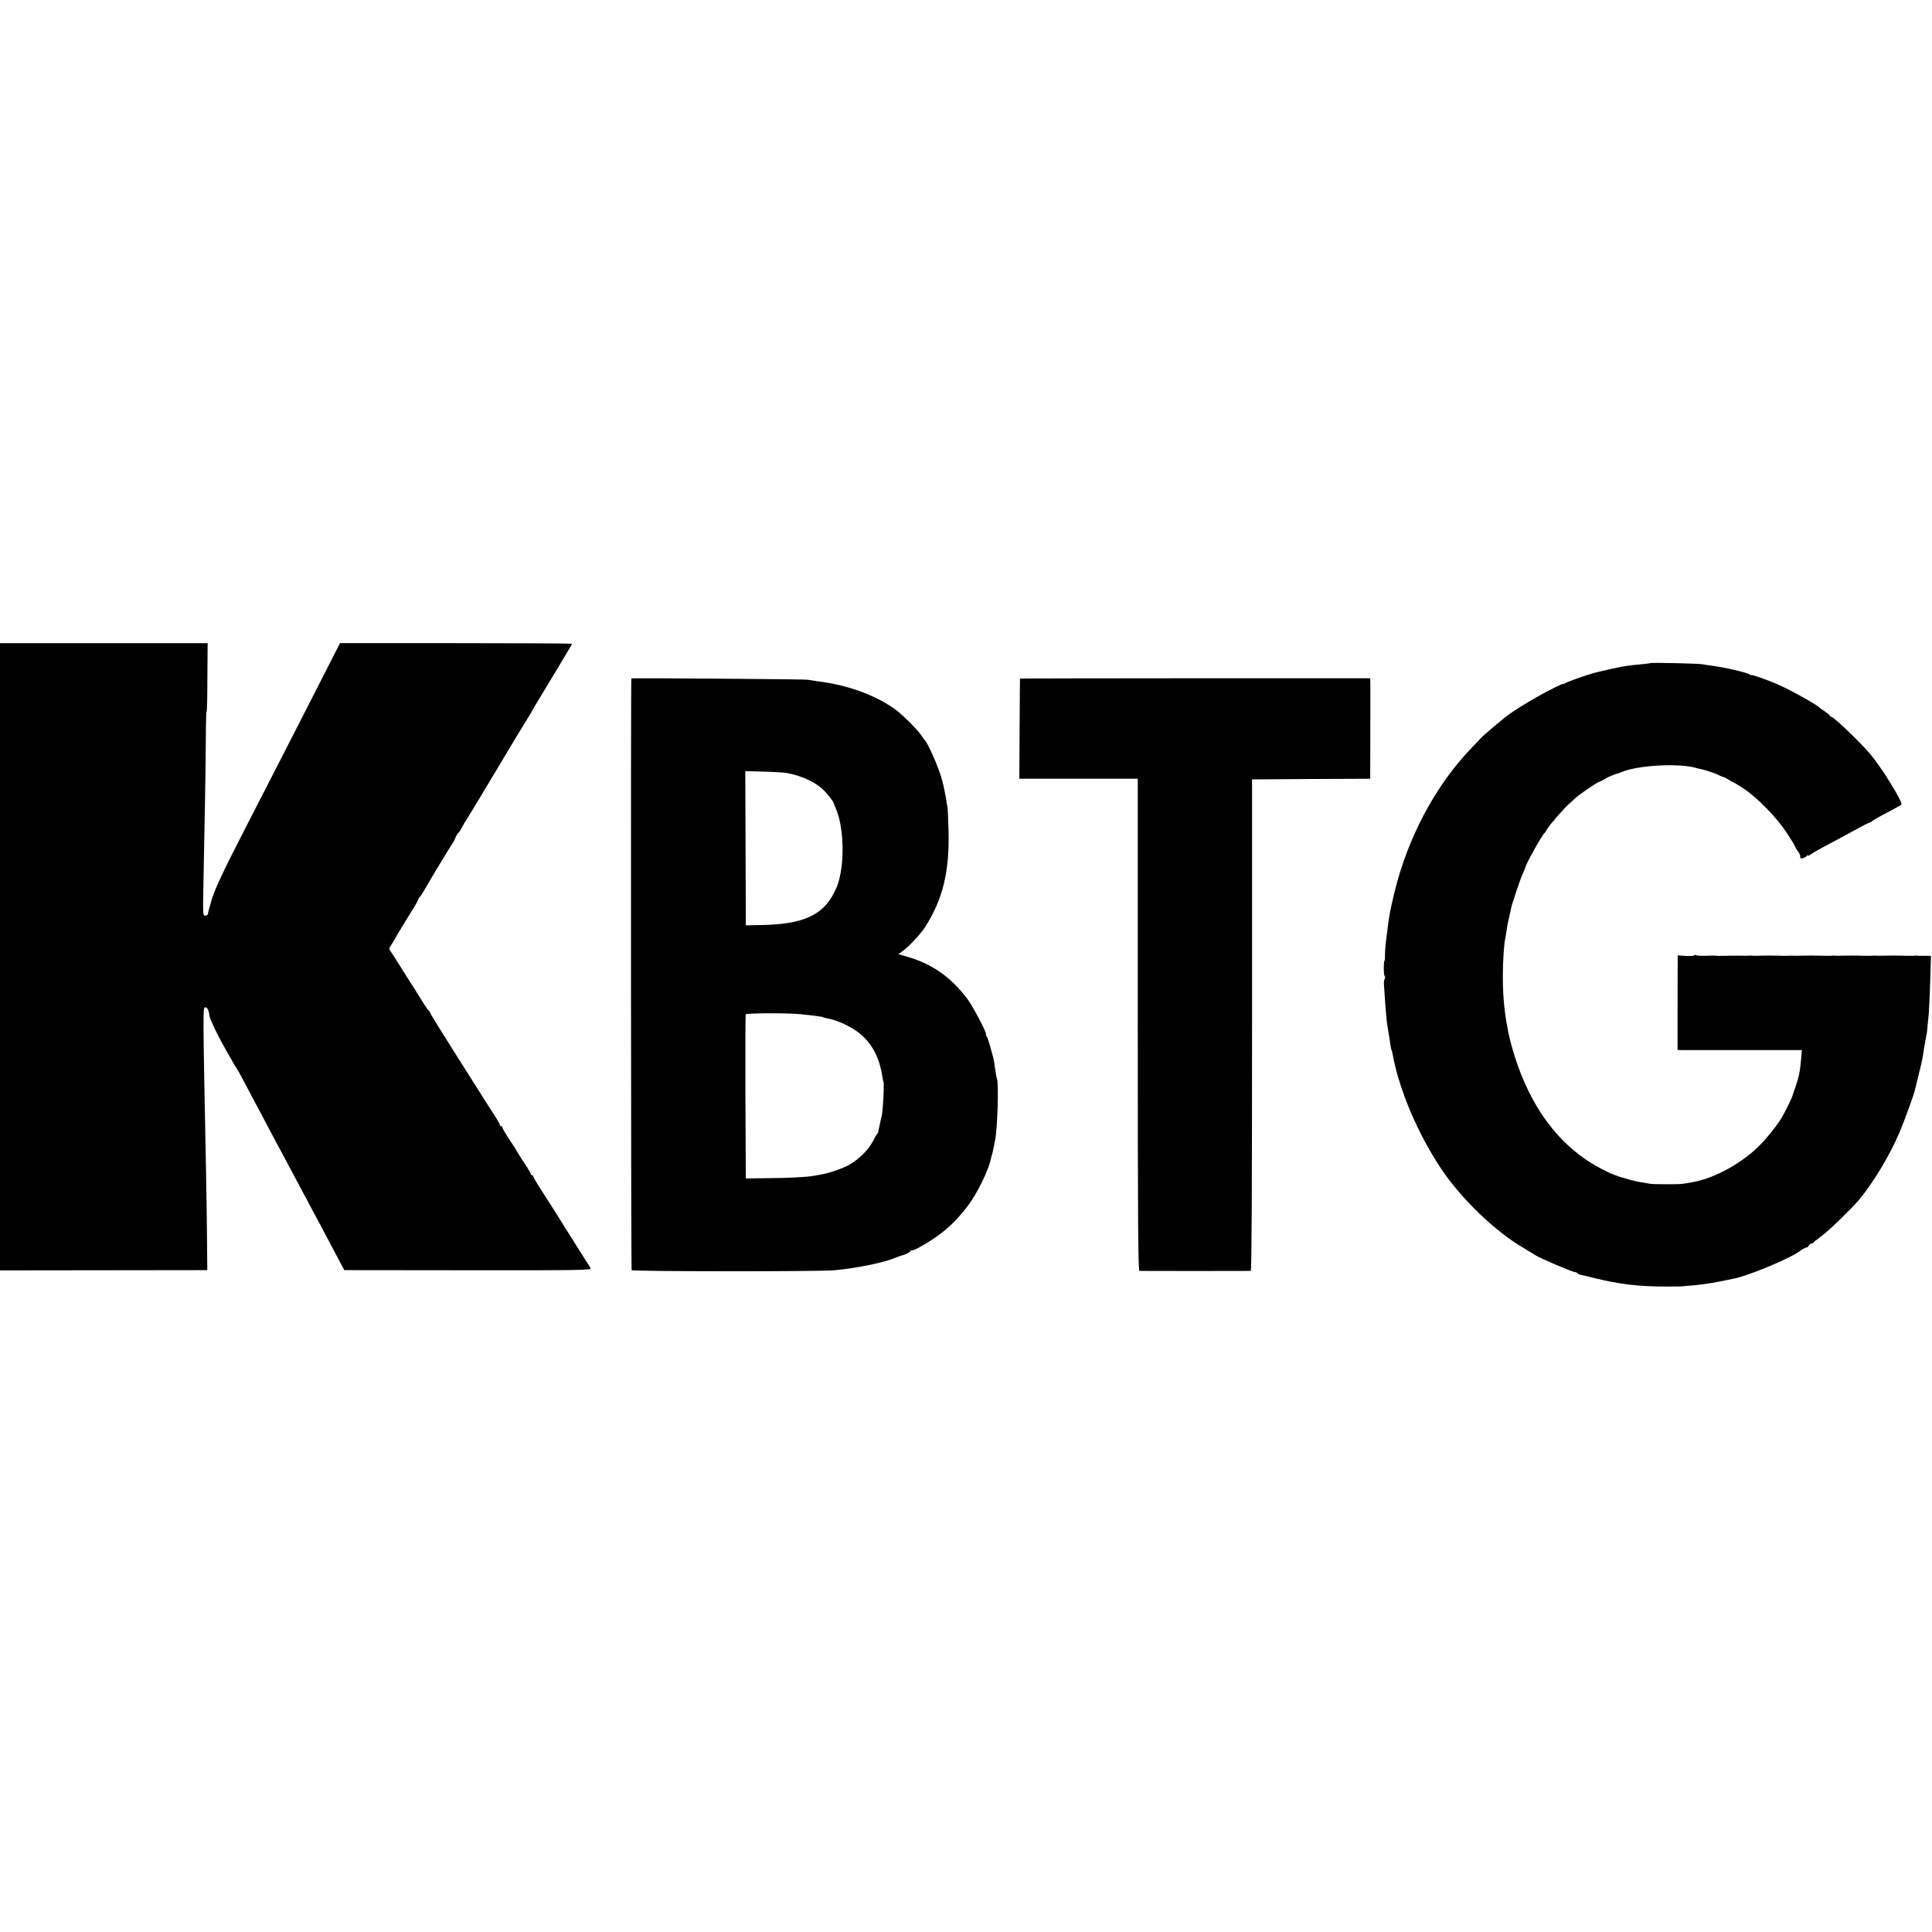
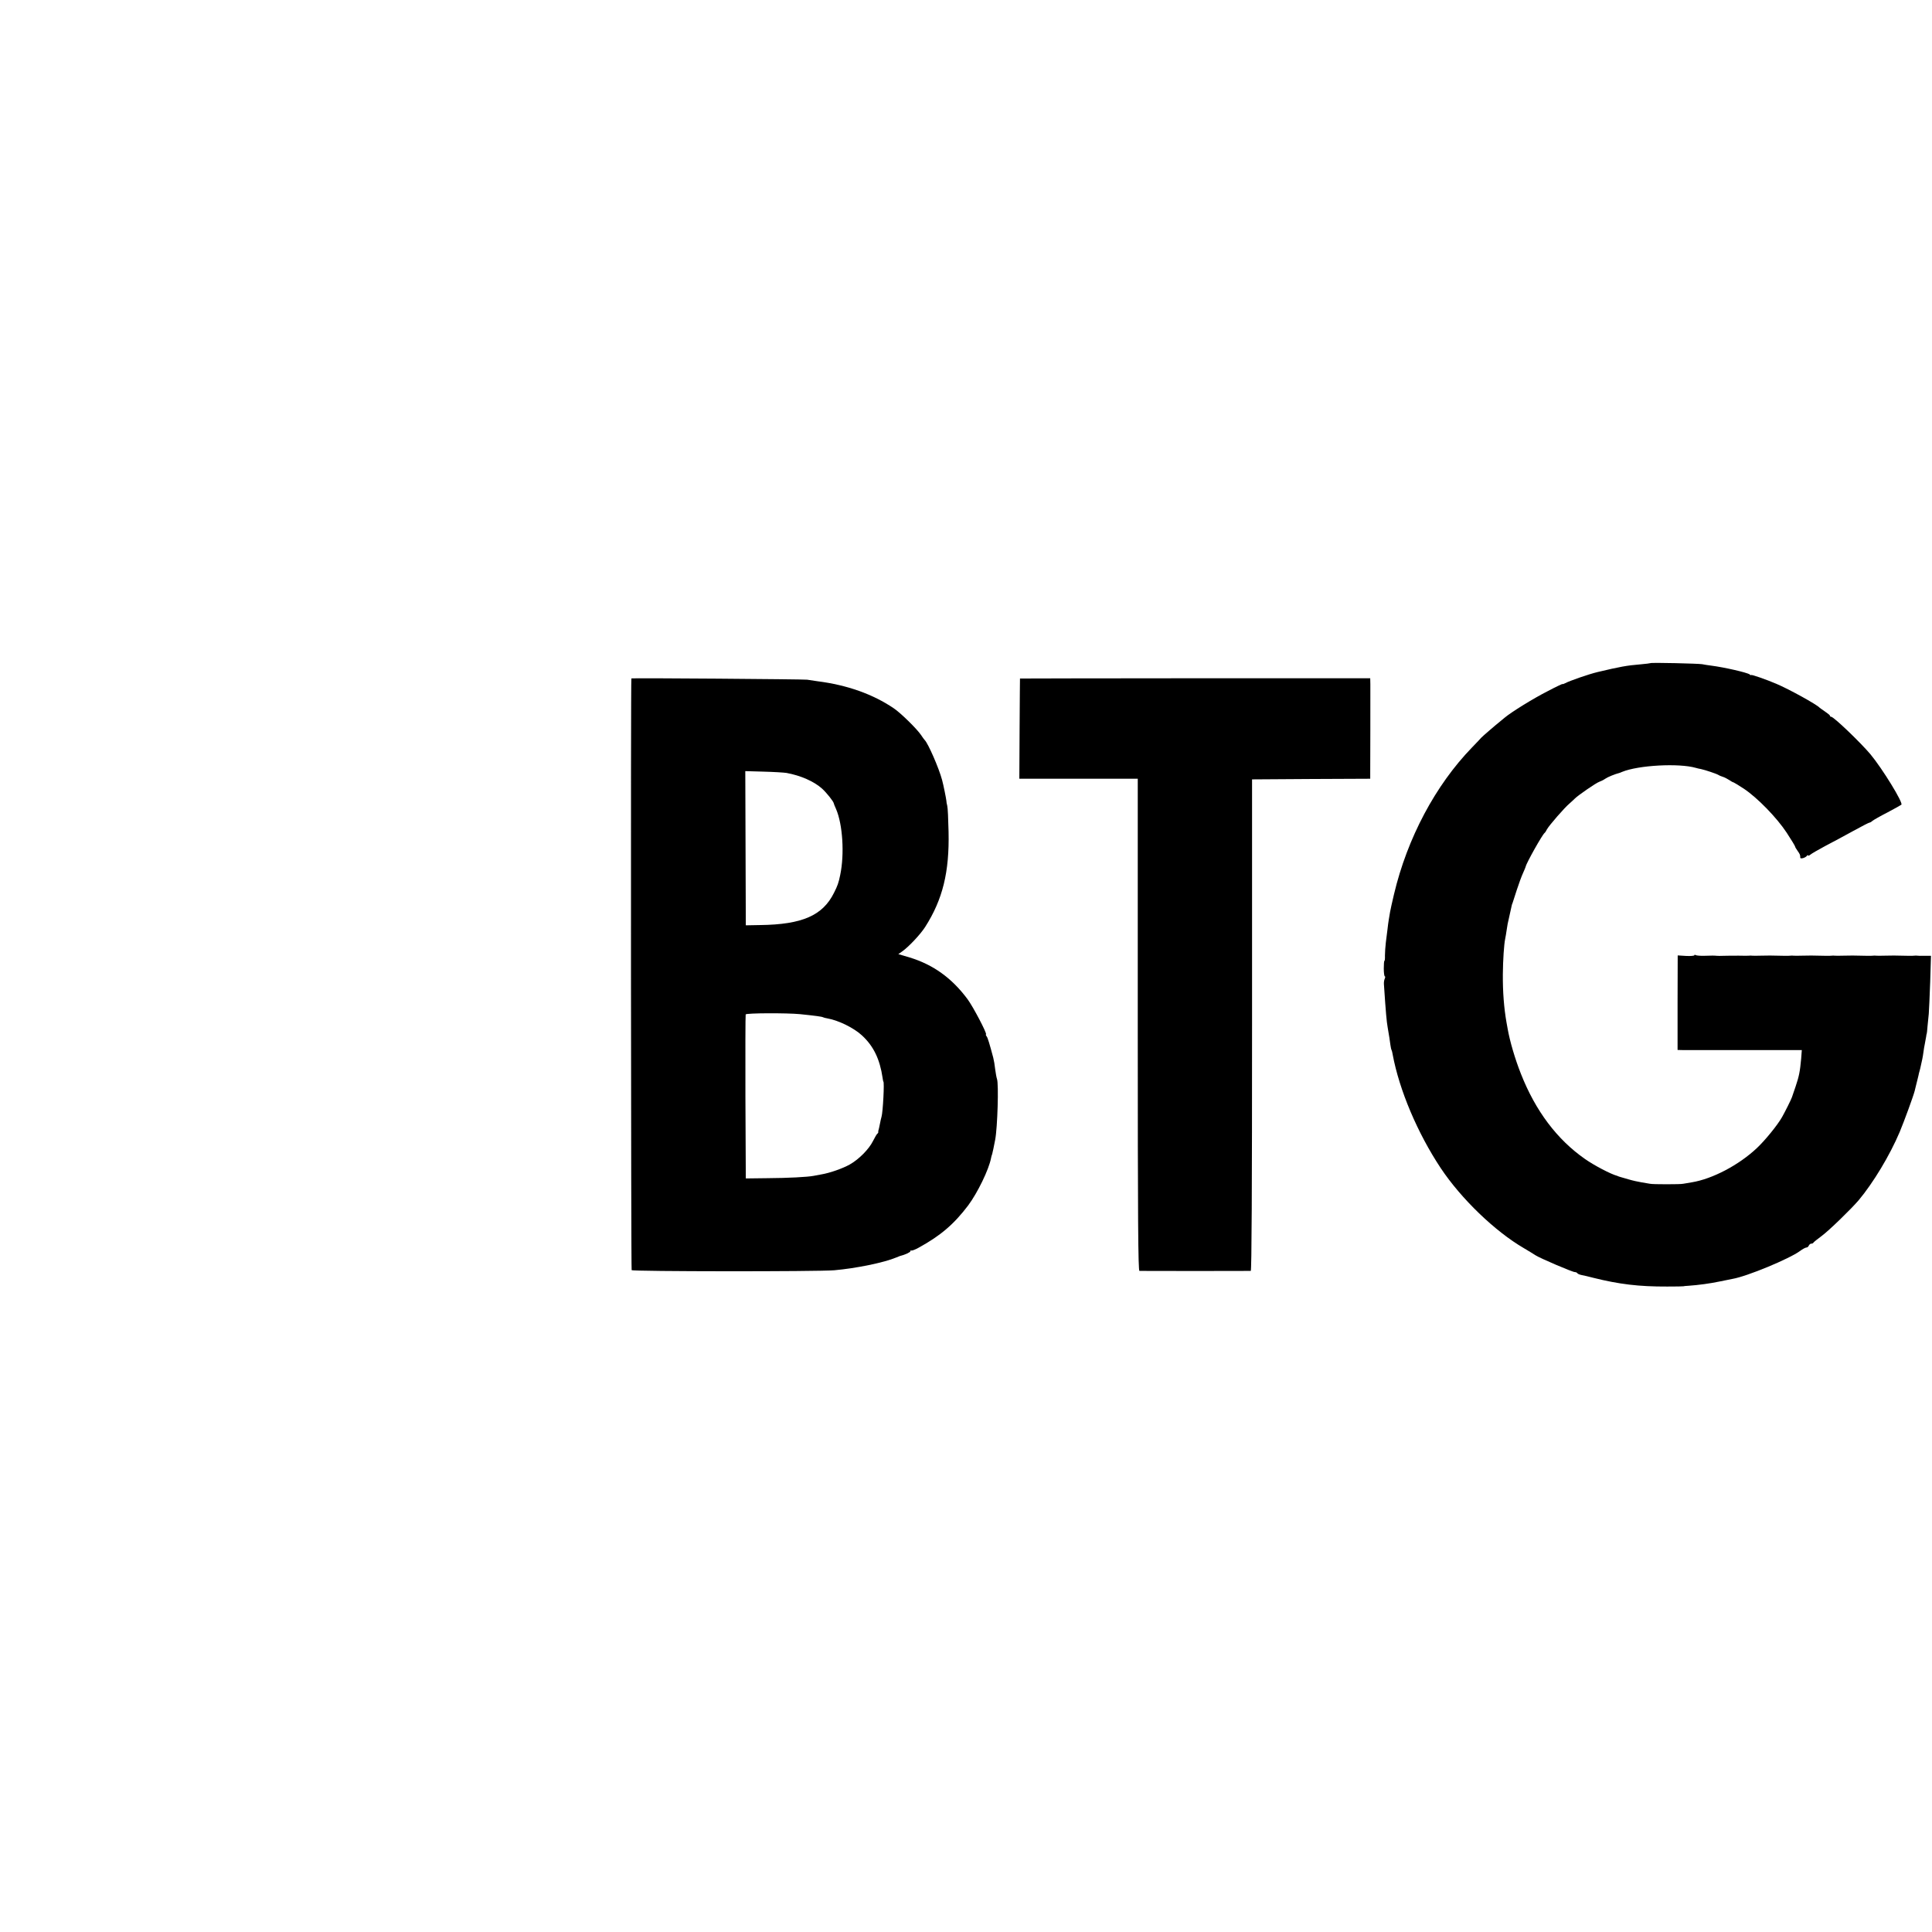
<svg xmlns="http://www.w3.org/2000/svg" version="1.0" width="1496pt" height="1496pt" viewBox="0 0 1496 1496" preserveAspectRatio="xMidYMid meet">
  <g transform="translate(0,1496) scale(0.1,-0.1)" fill="#000000" stroke="none">
-     <path d="M0 7552 l0 -2429 803 1 802 1 -2 235 c-1 129 -4 352 -7 495 -26 1334 -26 1305 -5 1305 15 0 27 -26 31 -67 2 -22 64 -152 114 -239 31 -54 65 -115 76 -134 11 -19 24 -39 28 -45 4 -5 34 -59 65 -120 32 -60 70 -132 85 -160 15 -27 52 -97 82 -155 31 -58 67 -125 80 -150 25 -45 74 -138 164 -307 26 -49 64 -119 84 -158 41 -75 126 -235 173 -325 16 -30 43 -82 61 -115 l32 -60 956 -1 c870 -1 956 1 951 15 -4 9 -11 23 -18 31 -6 8 -76 119 -155 245 -79 127 -172 274 -207 327 -35 54 -63 102 -63 108 0 5 -4 10 -10 10 -5 0 -10 4 -10 9 0 5 -22 44 -50 85 -27 42 -50 77 -50 80 0 2 -27 45 -60 94 -33 50 -60 96 -60 101 0 6 -4 11 -10 11 -5 0 -10 5 -10 11 0 5 -17 36 -37 67 -21 32 -43 66 -50 77 -7 11 -58 92 -114 180 -278 439 -339 538 -339 545 0 5 -4 10 -8 12 -7 2 -47 65 -125 192 -7 11 -16 25 -20 30 -4 6 -36 56 -70 111 -34 55 -70 111 -79 124 -17 23 -17 27 -1 50 9 15 22 35 28 46 5 11 30 52 53 90 24 39 48 79 55 90 7 11 27 43 45 72 17 30 32 57 32 62 0 5 4 11 8 13 5 2 22 28 39 58 35 63 208 350 221 365 4 6 14 25 21 43 7 17 16 32 20 32 3 0 17 21 31 48 13 26 27 49 30 52 4 4 173 283 285 472 99 167 134 224 171 283 24 39 47 77 51 85 4 8 49 85 101 170 52 85 102 169 112 185 9 17 36 60 58 98 23 37 42 70 42 72 0 3 -404 5 -898 5 l-899 0 -93 -182 c-51 -101 -132 -259 -180 -353 -48 -93 -147 -287 -220 -430 -73 -143 -169 -330 -213 -415 -191 -371 -258 -511 -287 -604 -16 -54 -30 -105 -30 -112 0 -8 -9 -14 -20 -14 -19 0 -19 7 -15 228 11 519 18 959 19 1149 0 112 3 203 6 203 3 0 6 119 6 265 l2 265 -804 0 -804 0 0 -2428z" />
    <path d="M12779 9825 c-2 -1 -35 -6 -74 -9 -110 -9 -162 -19 -335 -60 -67 -16 -214 -67 -250 -86 -11 -6 -20 -9 -20 -6 0 2 -52 -22 -114 -55 -111 -56 -284 -163 -336 -207 -14 -12 -30 -25 -35 -29 -26 -20 -141 -119 -146 -126 -3 -4 -35 -38 -71 -75 -283 -292 -501 -702 -604 -1137 -14 -60 -28 -121 -30 -135 -2 -14 -7 -40 -10 -59 -3 -19 -8 -53 -10 -75 -3 -23 -9 -69 -13 -103 -4 -33 -7 -80 -7 -102 1 -23 -1 -41 -4 -41 -3 0 -5 -27 -5 -60 0 -33 4 -60 8 -60 4 0 4 -8 0 -17 -5 -10 -8 -29 -7 -43 15 -227 21 -289 29 -335 12 -70 17 -102 21 -134 3 -19 6 -37 9 -41 2 -4 7 -20 9 -36 51 -274 192 -608 372 -879 158 -237 419 -489 644 -620 36 -21 76 -46 90 -55 33 -22 286 -130 304 -130 8 0 17 -4 20 -9 3 -5 18 -11 33 -14 16 -3 55 -12 89 -21 200 -50 354 -69 574 -68 69 0 125 1 125 2 0 1 18 3 40 4 74 5 170 18 240 33 39 8 83 17 99 20 113 19 443 156 525 217 19 14 41 26 48 26 8 0 16 7 19 15 4 8 12 15 19 15 7 0 15 3 17 8 2 4 30 27 63 51 56 41 227 207 287 277 113 135 241 347 318 529 35 84 106 278 116 318 2 9 6 26 9 37 3 11 7 29 10 40 3 11 7 29 10 41 2 11 6 28 9 37 3 9 7 28 10 42 3 14 8 36 11 50 3 14 7 39 9 55 2 17 7 46 11 65 4 19 8 44 10 55 1 11 3 20 4 20 1 0 4 25 6 55 3 30 7 75 10 100 2 25 7 136 11 247 l6 202 -48 0 c-27 -1 -53 0 -59 1 -5 1 -14 1 -20 0 -8 -2 -76 -1 -160 1 -5 0 -37 0 -70 -1 -33 -1 -64 -1 -70 0 -5 1 -14 1 -20 0 -8 -2 -76 -1 -160 1 -5 0 -37 0 -70 -1 -33 -1 -64 -1 -70 0 -5 1 -14 1 -20 0 -8 -2 -76 -1 -160 1 -5 0 -37 0 -70 -1 -33 -1 -64 -1 -70 0 -5 1 -14 1 -20 0 -8 -2 -76 -1 -160 1 -5 0 -37 0 -70 -1 -33 -1 -64 -1 -70 0 -5 1 -14 1 -20 0 -5 -1 -41 -1 -80 0 -38 0 -90 0 -115 -1 -25 -1 -51 -1 -57 0 -19 2 -37 2 -97 0 -30 -1 -59 2 -65 5 -6 4 -11 4 -11 -1 0 -4 -29 -7 -65 -5 l-64 4 -1 -366 0 -366 42 -1 c24 0 240 0 482 0 l438 0 -5 -67 c-9 -98 -16 -135 -43 -215 -14 -40 -26 -76 -28 -82 -3 -13 -58 -122 -77 -155 -35 -62 -132 -181 -195 -240 -139 -131 -344 -239 -504 -265 -25 -4 -54 -9 -65 -11 -11 -3 -69 -4 -130 -4 -60 0 -119 1 -130 4 -11 2 -40 7 -65 11 -25 4 -70 14 -100 23 -30 9 -58 17 -62 18 -5 1 -10 3 -13 4 -3 1 -8 3 -12 5 -50 13 -179 81 -249 130 -217 151 -384 373 -497 660 -46 116 -86 253 -103 350 -2 11 -6 34 -9 50 -19 109 -29 233 -28 370 1 113 9 231 18 275 3 14 8 43 11 65 3 22 7 45 8 50 4 15 28 129 31 140 1 6 4 17 8 25 3 8 17 53 32 99 15 46 36 104 48 130 11 25 21 48 21 51 5 27 129 248 146 260 4 3 13 16 19 29 16 29 136 168 175 200 15 14 34 30 41 38 26 26 166 122 188 129 12 4 33 14 47 24 20 14 75 36 110 45 3 1 12 4 20 8 127 52 440 69 572 31 9 -3 27 -7 39 -9 33 -7 122 -37 134 -45 6 -4 21 -11 35 -15 14 -4 36 -16 50 -25 14 -10 29 -18 33 -18 4 -1 40 -23 80 -49 105 -70 255 -224 332 -341 36 -55 65 -103 65 -107 0 -4 9 -19 19 -33 19 -27 21 -32 21 -53 0 -13 42 -1 52 15 4 6 8 7 8 2 0 -5 8 -2 18 6 9 8 61 38 115 67 54 28 151 80 216 116 65 36 122 65 126 65 5 0 16 6 24 14 9 7 61 37 116 65 55 29 103 56 108 60 15 15 -147 279 -240 391 -79 93 -284 290 -304 290 -5 0 -9 3 -9 8 0 4 -17 18 -38 32 -20 14 -39 27 -42 30 -22 25 -238 144 -335 185 -77 33 -195 74 -195 68 0 -3 -6 -1 -12 5 -18 14 -196 55 -298 68 -25 3 -56 8 -70 11 -29 5 -396 14 -401 8z" />
    <path d="M4889 9707 c-6 -8 -3 -4574 2 -4582 8 -11 1441 -12 1569 -1 169 15 385 59 480 99 14 6 27 11 30 12 39 9 80 29 80 37 0 6 3 9 6 5 4 -3 29 6 56 21 170 93 274 182 384 327 74 99 162 281 178 368 1 7 5 21 9 32 3 11 14 61 23 110 18 95 28 432 14 470 -4 11 -10 45 -14 75 -3 30 -10 71 -15 90 -29 109 -43 155 -51 165 -6 7 -8 14 -5 16 8 8 -100 214 -143 272 -121 163 -265 267 -448 323 l-88 26 30 21 c50 35 141 132 177 188 137 214 189 427 182 739 -2 96 -6 186 -10 200 -4 14 -7 32 -7 40 -1 14 -23 124 -33 160 -25 94 -109 285 -135 310 -3 3 -17 21 -29 40 -33 48 -157 170 -211 206 -161 109 -361 180 -590 209 -25 4 -61 9 -80 12 -31 4 -1358 14 -1361 10z m1201 -732 c110 -20 214 -66 276 -122 36 -33 88 -99 90 -113 0 -3 8 -23 18 -45 51 -118 66 -348 32 -510 -12 -60 -21 -85 -48 -138 -87 -176 -246 -246 -573 -250 l-110 -2 -2 597 -2 597 142 -4 c78 -2 158 -7 177 -10z m106 -1868 c116 -12 169 -19 177 -24 4 -2 20 -7 35 -9 85 -15 205 -74 267 -132 89 -82 138 -184 159 -327 2 -16 5 -30 6 -30 9 0 -3 -235 -14 -272 -3 -10 -8 -31 -11 -48 -5 -26 -11 -53 -14 -62 -1 -2 -1 -6 0 -9 0 -4 -3 -10 -8 -13 -4 -3 -19 -28 -33 -56 -31 -63 -109 -142 -180 -182 -55 -31 -155 -66 -221 -77 -19 -3 -45 -8 -59 -11 -47 -9 -195 -17 -360 -18 l-165 -2 -3 630 c-1 347 0 635 2 640 4 11 320 12 422 2z" />
    <path d="M7898 9706 c0 0 -2 -175 -3 -388 l-2 -388 459 0 458 0 0 -1905 c0 -1517 3 -1905 13 -1906 15 -1 848 -1 862 0 7 1 10 638 10 1904 l0 1902 458 3 457 2 0 38 c1 57 1 641 1 693 l-1 47 -1355 0 c-745 -1 -1356 -1 -1357 -2z" />
  </g>
</svg>